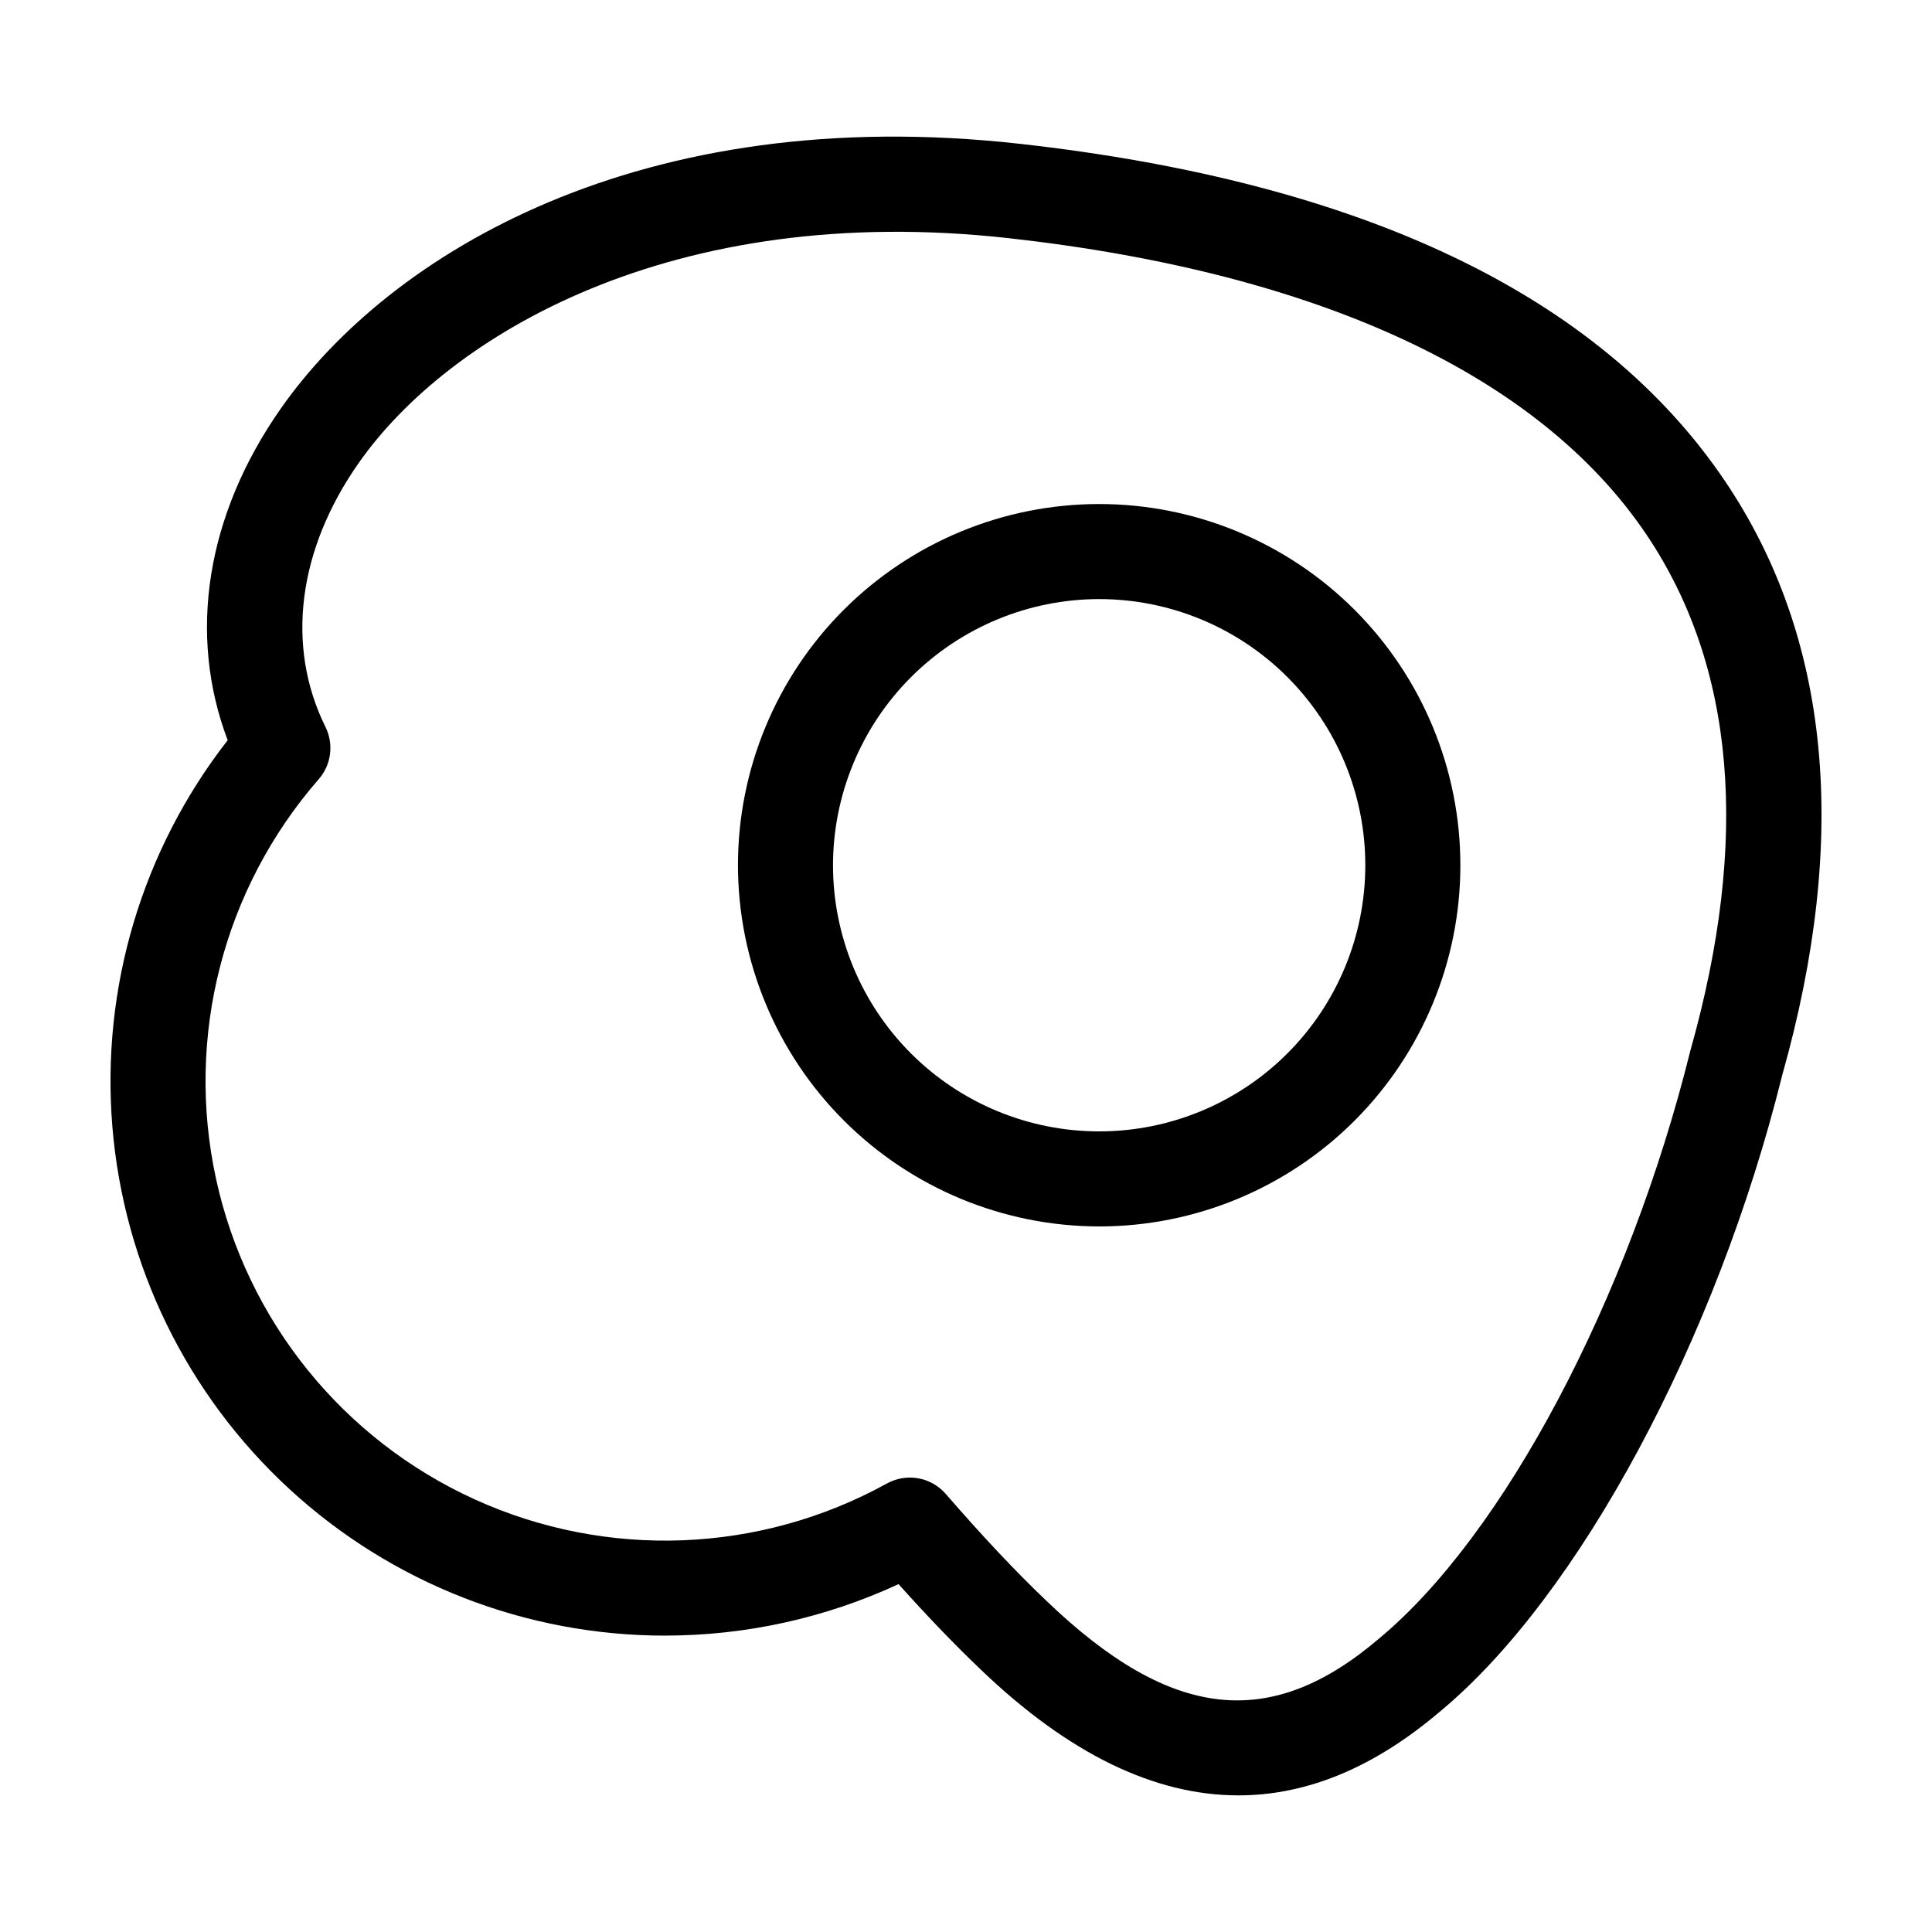
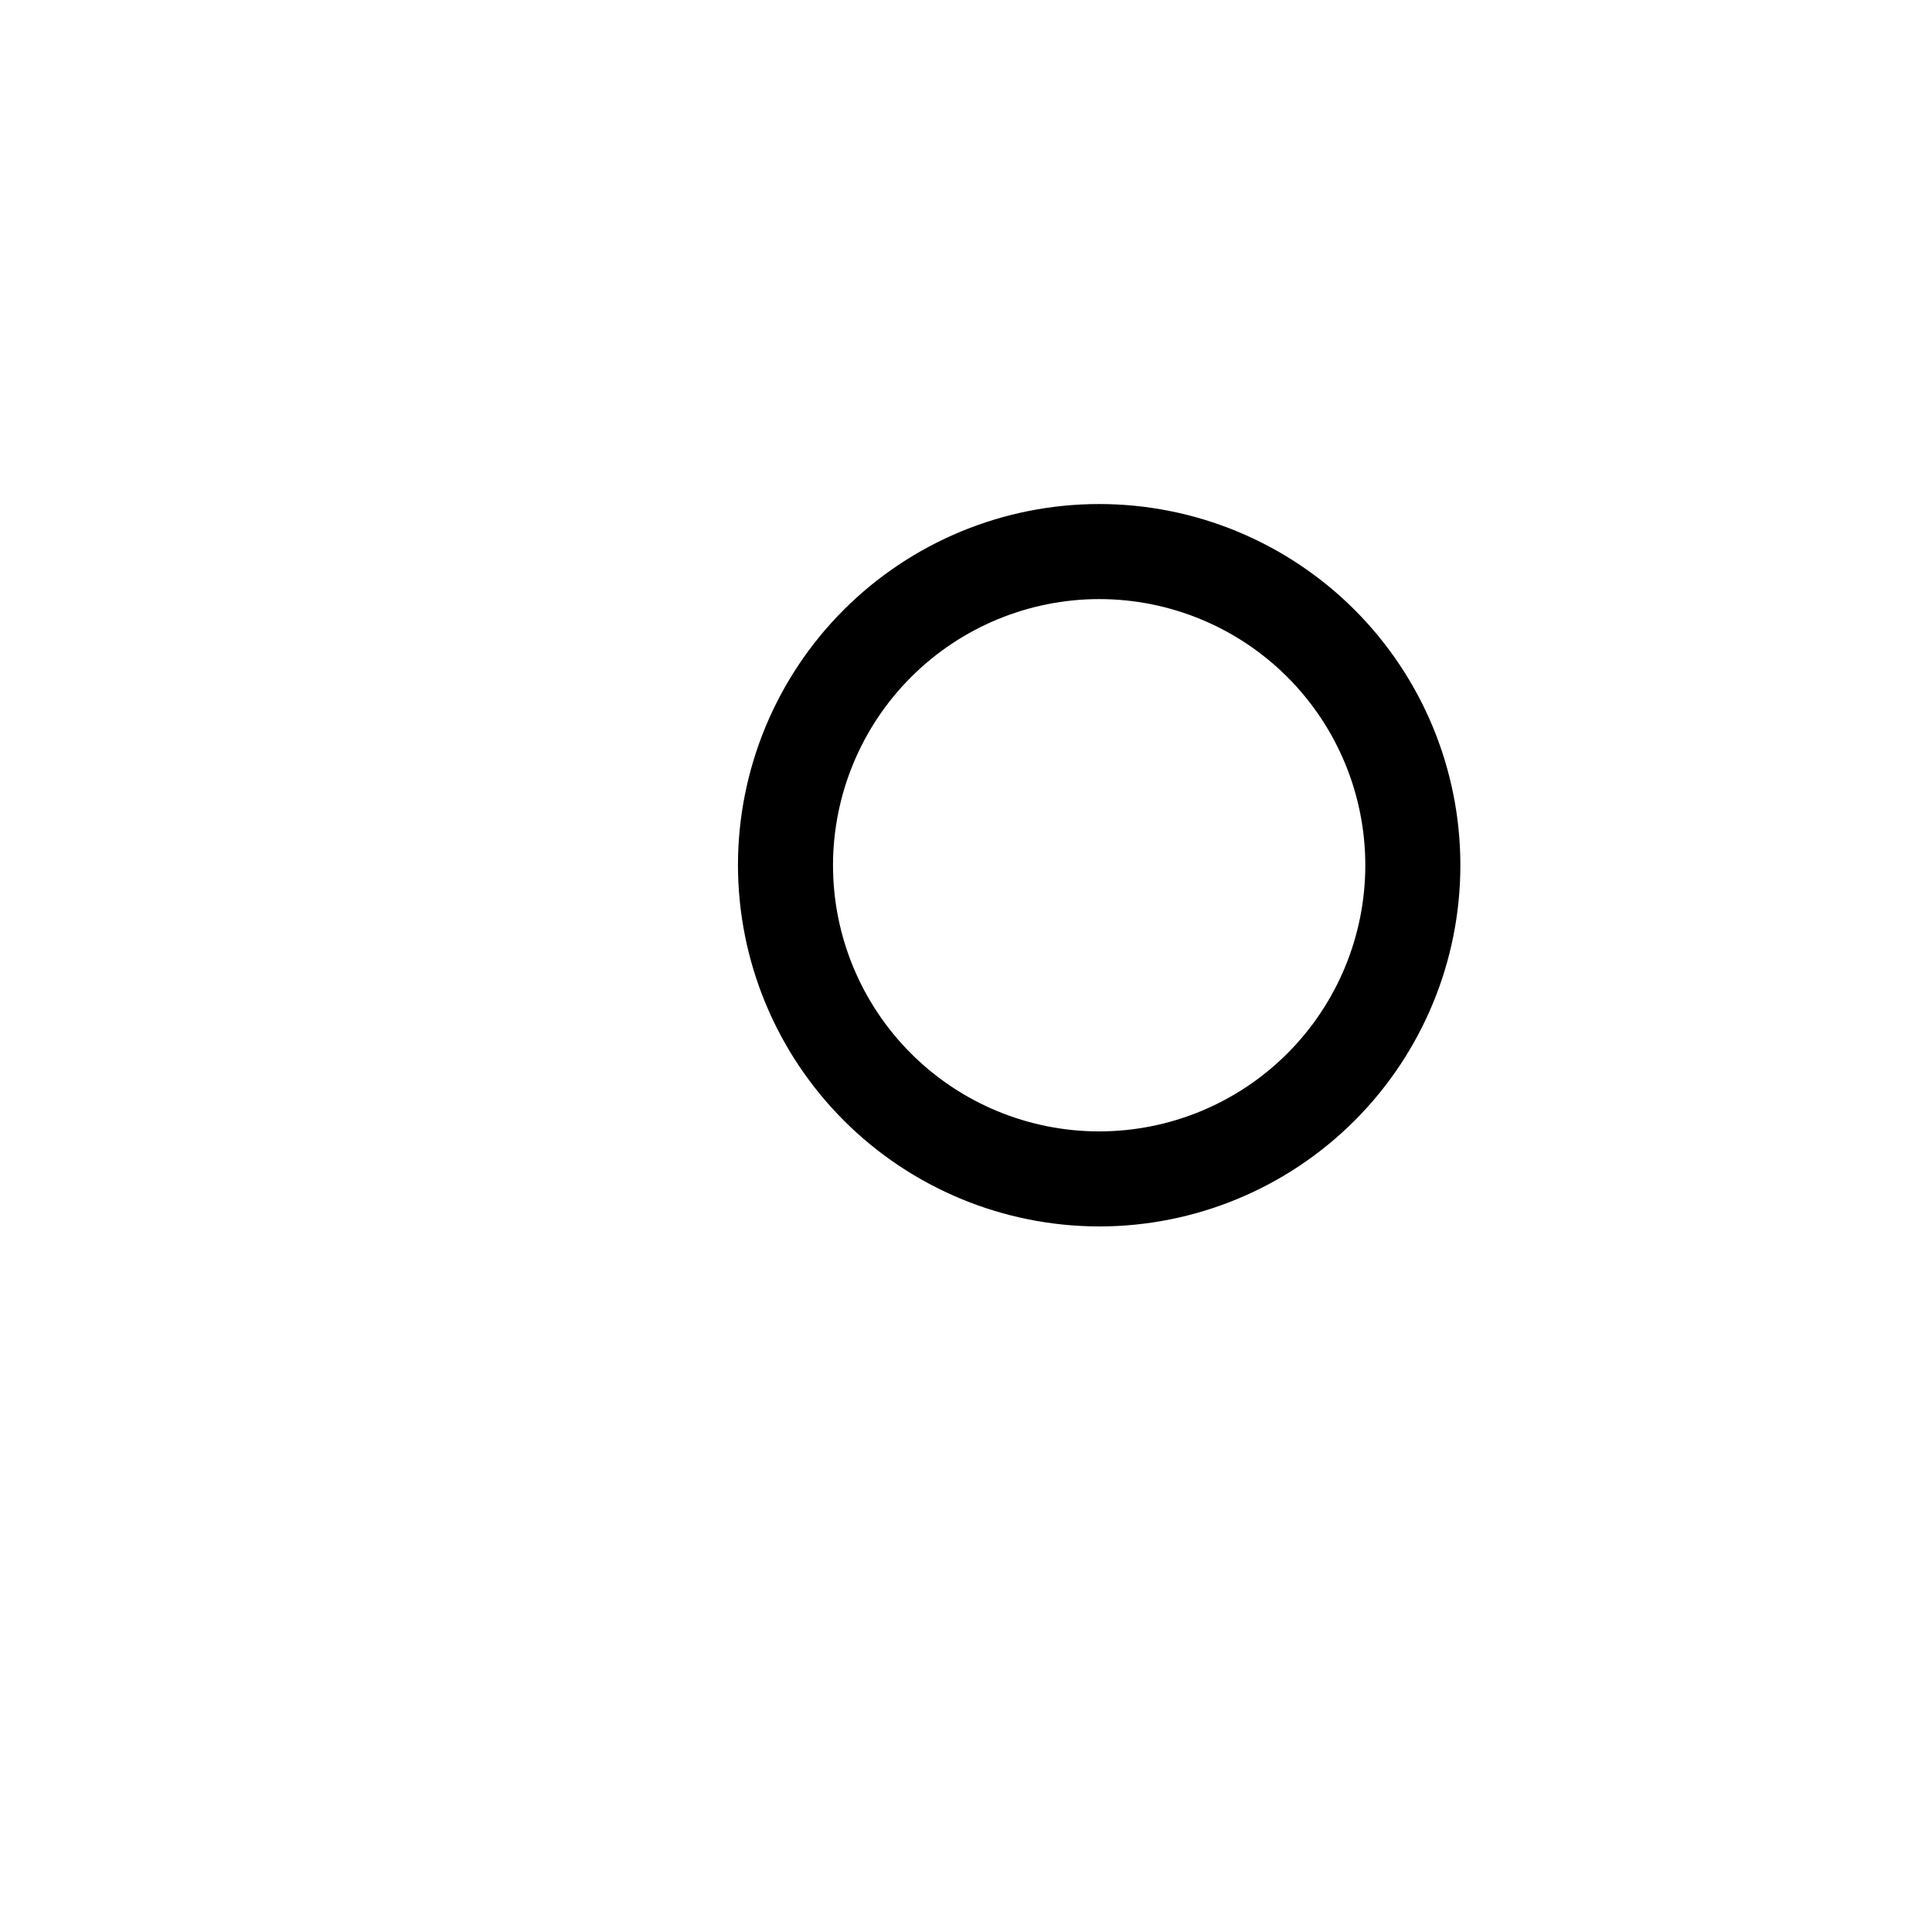
<svg xmlns="http://www.w3.org/2000/svg" fill="#000000" width="800px" height="800px" version="1.1" viewBox="144 144 512 512">
  <g>
-     <path d="m320.3 577.45c21.355-0.008 42.449-4.66 61.824-13.641 7.856 8.766 15.098 16.285 21.969 22.816 23.094 22.113 45.863 33.168 68.102 33.168 18.203 0 36.004-7.406 53.414-22.215 36.797-30.48 73.297-98.441 90.715-168.72 17.793-63.004 12.723-115.89-15.062-157.19-33.156-49.281-96.09-79.414-187.06-89.562-100.25-11.188-166.85 28.891-195.76 70.125-19.805 28.246-24.766 59.844-14.102 87.938h-0.004c-22.68 29.098-33.59 65.66-30.555 102.43 3.035 36.77 19.789 71.047 46.934 96.031 27.141 24.984 62.691 38.844 99.582 38.828zm-91.855-226.93c3.352-3.832 4.066-9.305 1.809-13.867-10.574-21.398-7.359-46.902 8.812-69.969 23.633-33.707 82.949-69.547 172.34-59.555 82.102 9.164 140.53 36.336 168.95 78.59 23.465 34.875 27.406 80.73 11.617 136.68-16.328 65.859-49.457 128.46-82.578 155.89-28.766 24.539-55.047 21.578-87.918-9.895-8.172-7.766-16.949-17.086-26.836-28.484v0.004c-3.894-4.492-10.402-5.644-15.609-2.769-33.68 18.574-74.16 20.141-109.18 4.227-35.02-15.914-60.457-47.438-68.613-85.027s1.93-76.824 27.199-105.82z" />
    <path d="m435.29 469.02c25.387 0 49.734-10.082 67.688-28.035 17.949-17.953 28.035-42.301 28.035-67.688s-10.086-49.734-28.035-67.688c-17.953-17.949-42.301-28.035-67.688-28.035-25.387 0-49.734 10.086-67.688 28.035-17.953 17.953-28.035 42.301-28.035 67.688 0.027 25.379 10.121 49.711 28.066 67.656 17.945 17.945 42.277 28.039 67.656 28.066zm0-166.26v0.004c18.707 0 36.648 7.43 49.875 20.656 13.227 13.23 20.656 31.168 20.656 49.875s-7.43 36.648-20.656 49.875c-13.227 13.227-31.168 20.66-49.875 20.66-18.707 0-36.648-7.434-49.875-20.66-13.227-13.227-20.66-31.168-20.66-49.875 0.023-18.699 7.461-36.629 20.684-49.852 13.223-13.223 31.152-20.66 49.852-20.68z" />
  </g>
</svg>